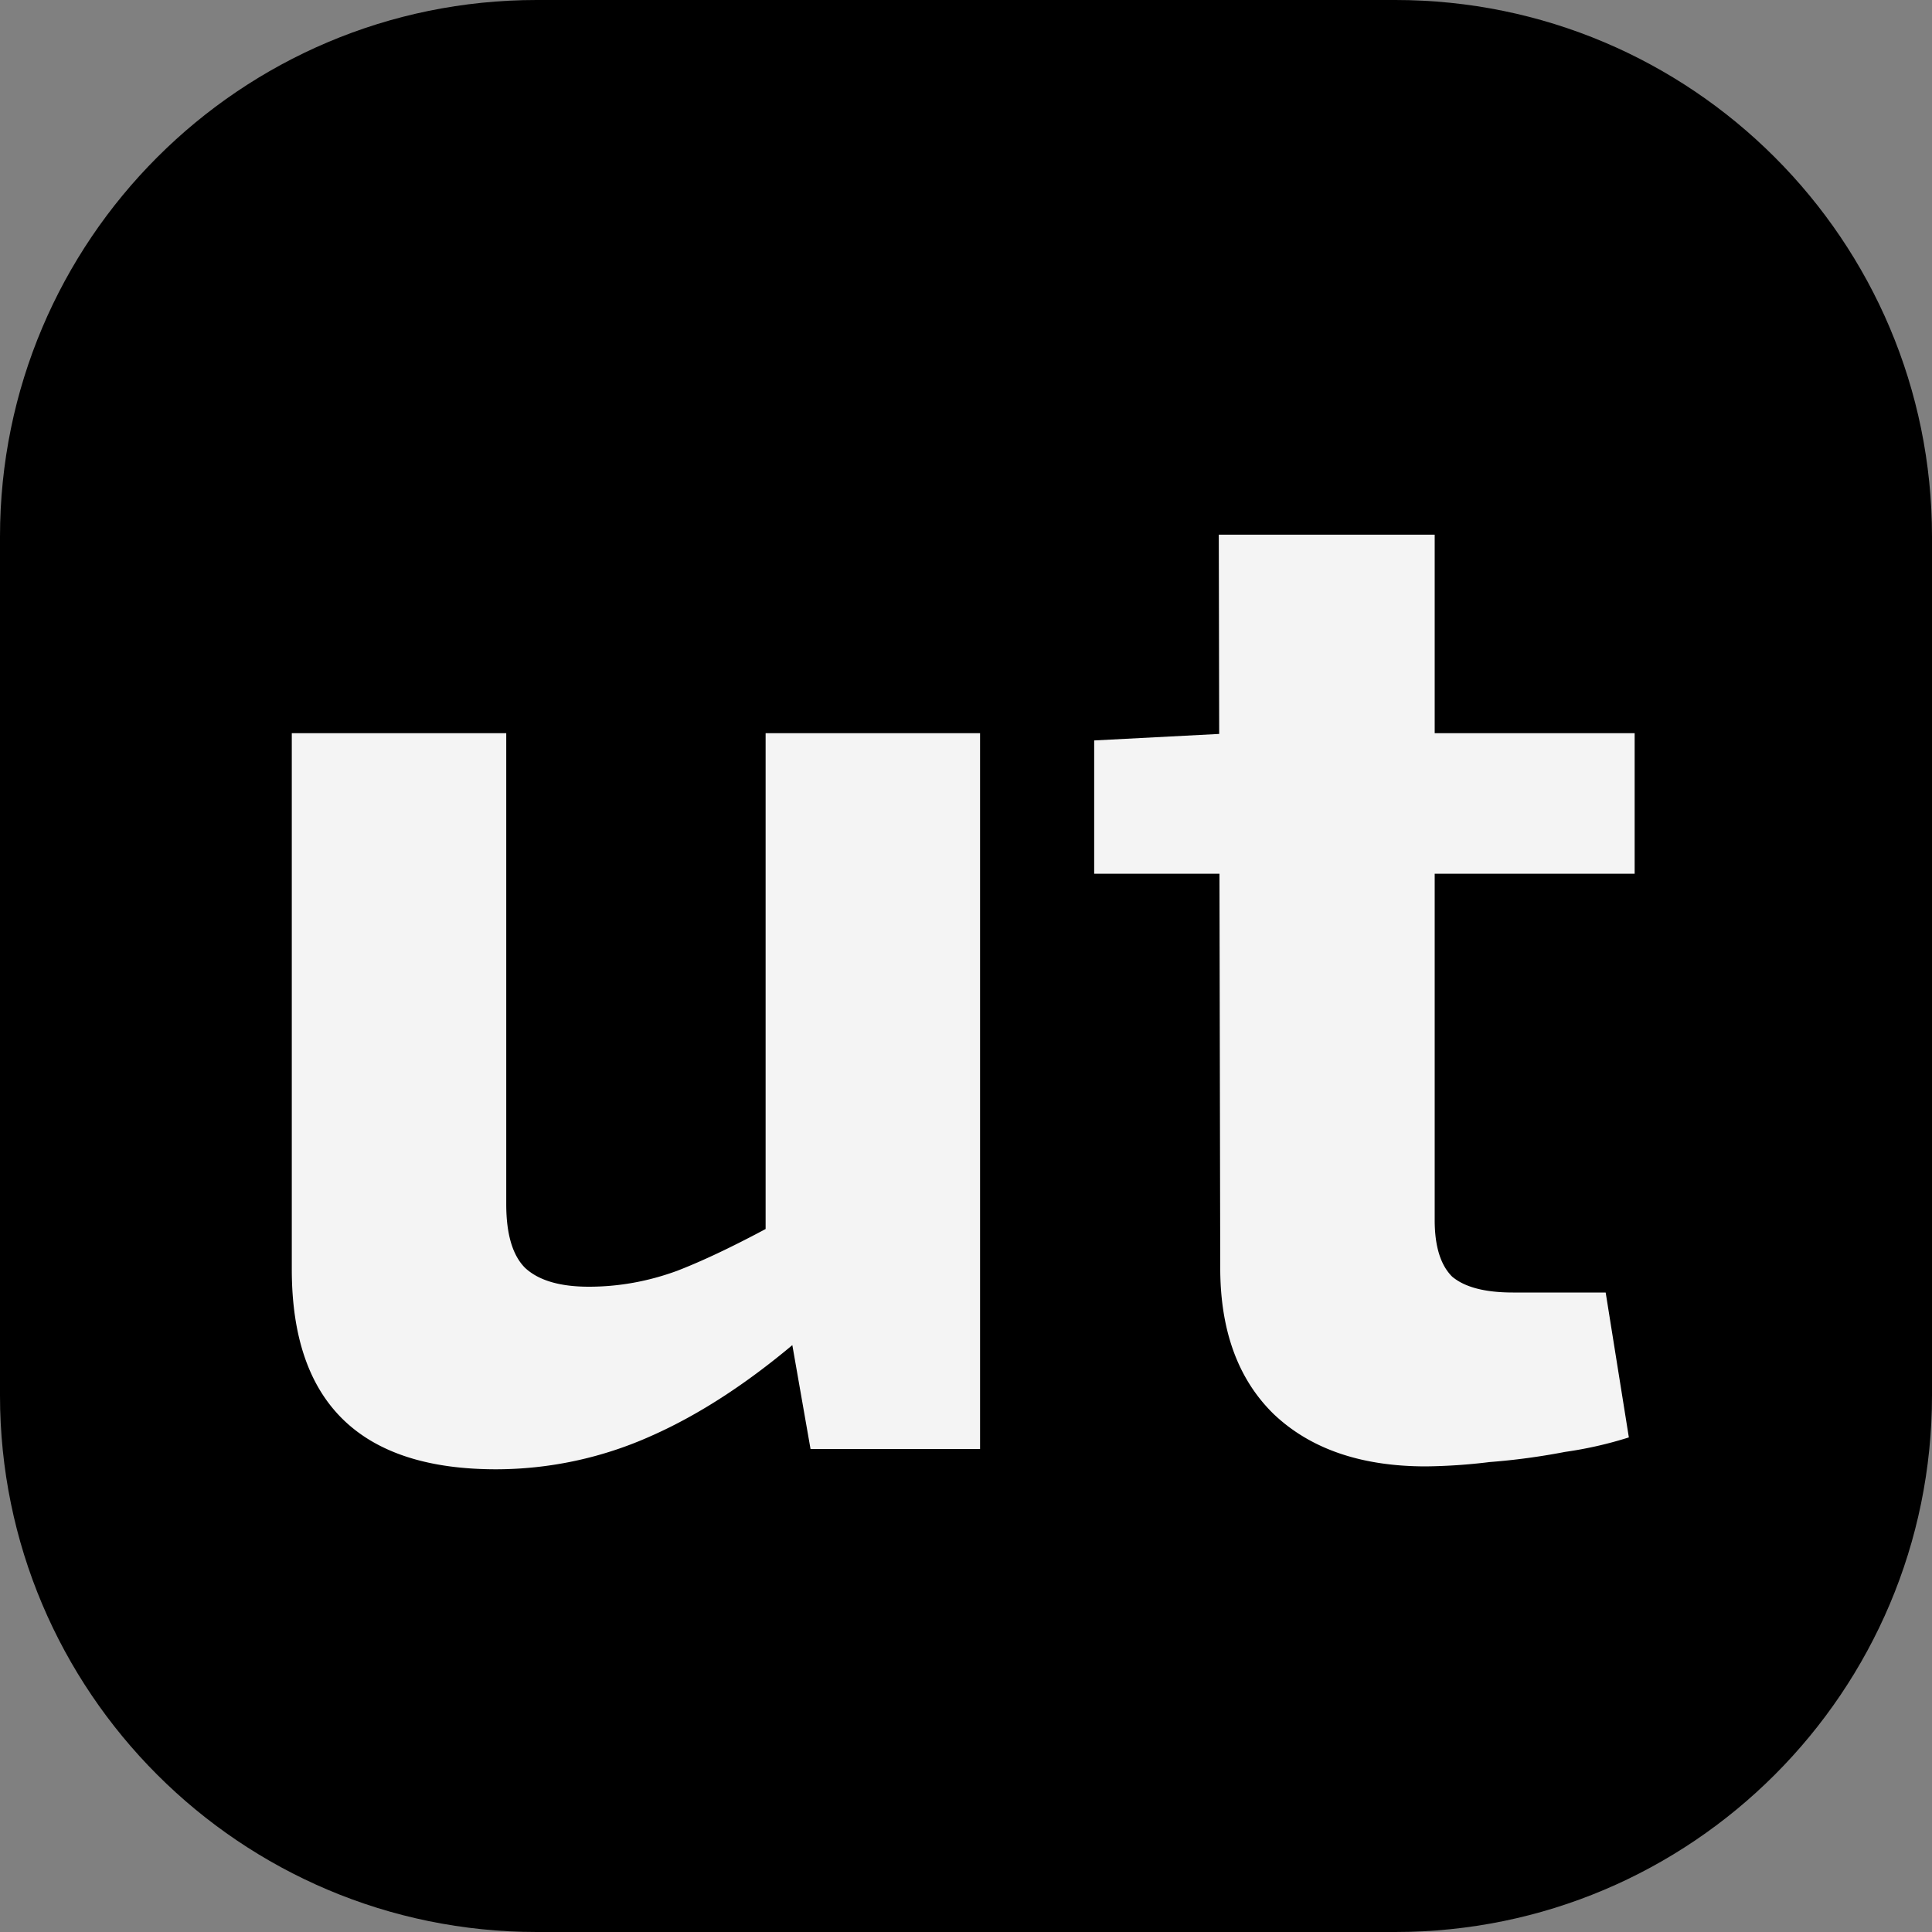
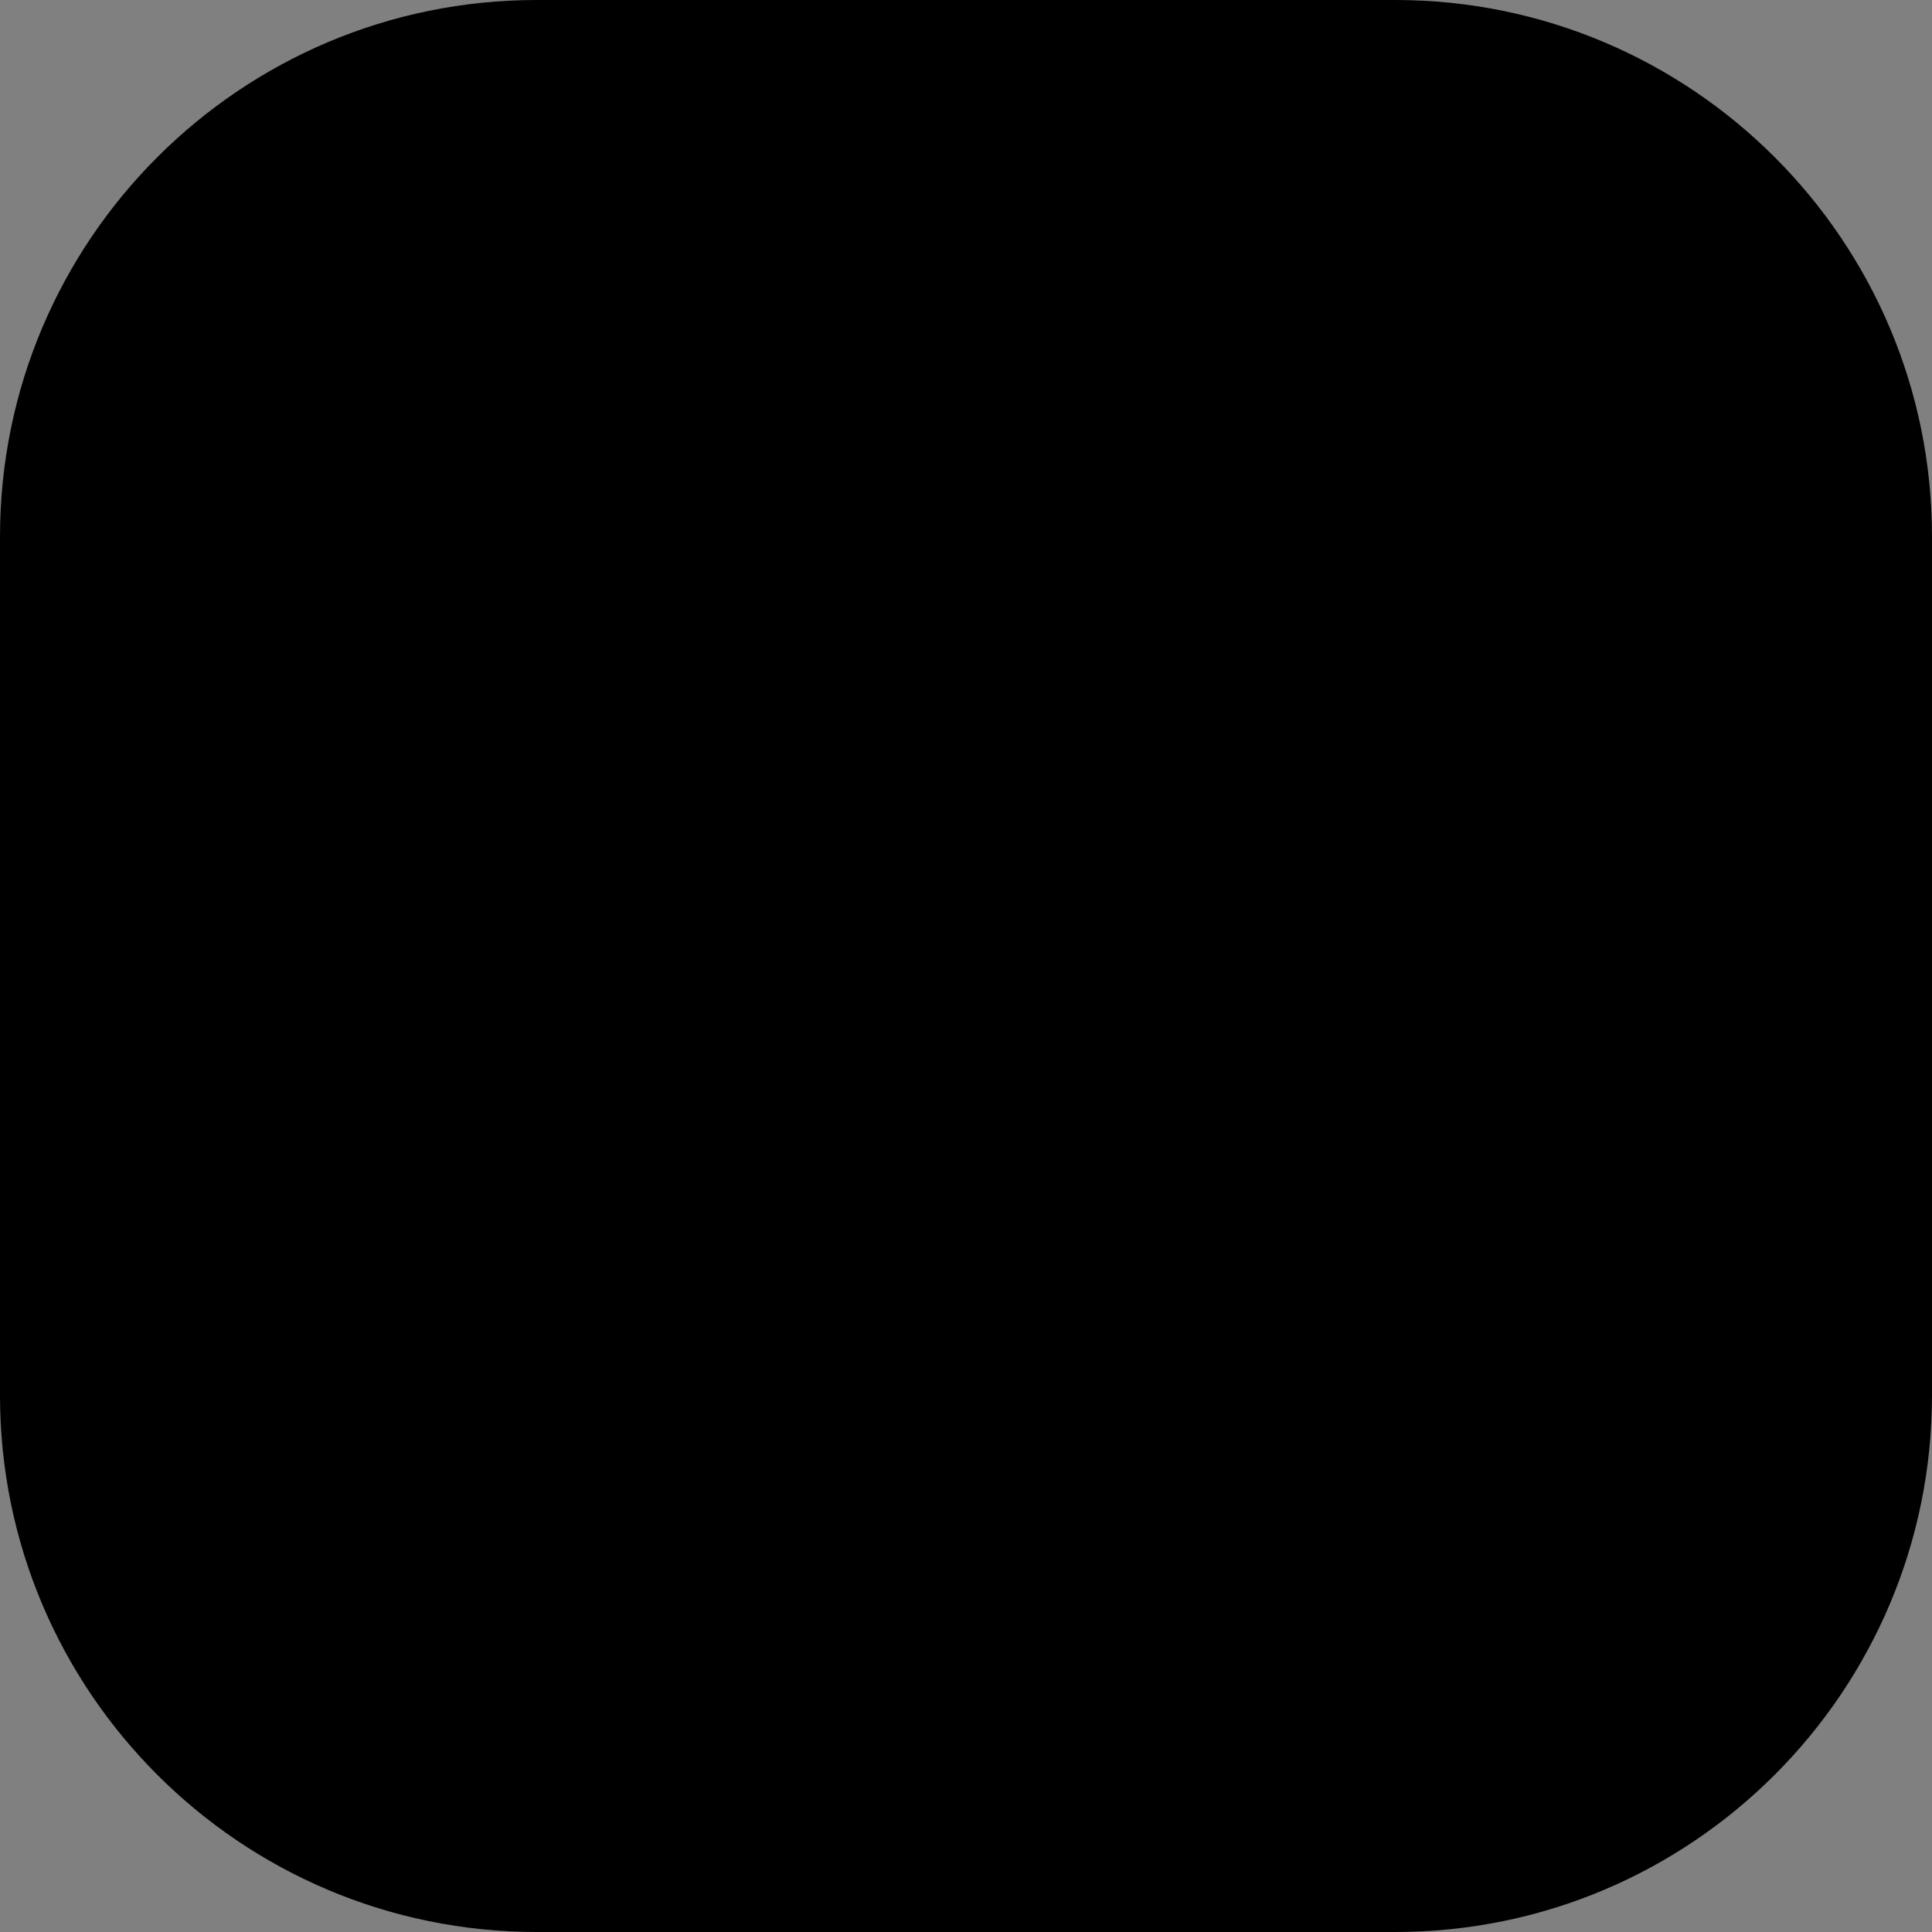
<svg xmlns="http://www.w3.org/2000/svg" width="32" height="32" fill="none" viewBox="0 0 32 32">
  <rect x="0" y="0" width="32" height="32" fill="#808080" stroke="none" />
  <path fill="#000" d="M8.889 0H23.11C28.018 0 32 3.982 32 8.889V23.11c0 4.908-3.982 8.89-8.889 8.89H8.89C3.982 32 0 28.018 0 23.111V8.89C0 3.982 3.982 0 8.889 0Z" />
-   <path fill="#F4F4F4" d="M8.385 12.144v7.8c0 .496.104.848.312 1.056.224.208.576.312 1.056.312.496 0 .984-.088 1.464-.264.496-.192 1.104-.488 1.824-.888l.288 1.944c-.864.752-1.712 1.312-2.544 1.68a6.286 6.286 0 0 1-2.568.552c-2.256 0-3.384-1.104-3.384-3.312v-8.88h3.552Zm7.848 0V24h-2.808l-.408-2.328-.336-.336v-9.192h3.552Zm7.53-3.288v11.352c0 .432.096.744.288.936.208.176.544.264 1.008.264h1.536l.384 2.4a6.53 6.53 0 0 1-1.056.24c-.416.08-.832.136-1.248.168a9.456 9.456 0 0 1-1.056.072c-1.072 0-1.912-.288-2.52-.864-.592-.576-.888-1.384-.888-2.424l-.024-12.144h3.576Zm3.312 3.288v2.328h-8.952v-2.208l2.304-.12h6.648Z" />
</svg>